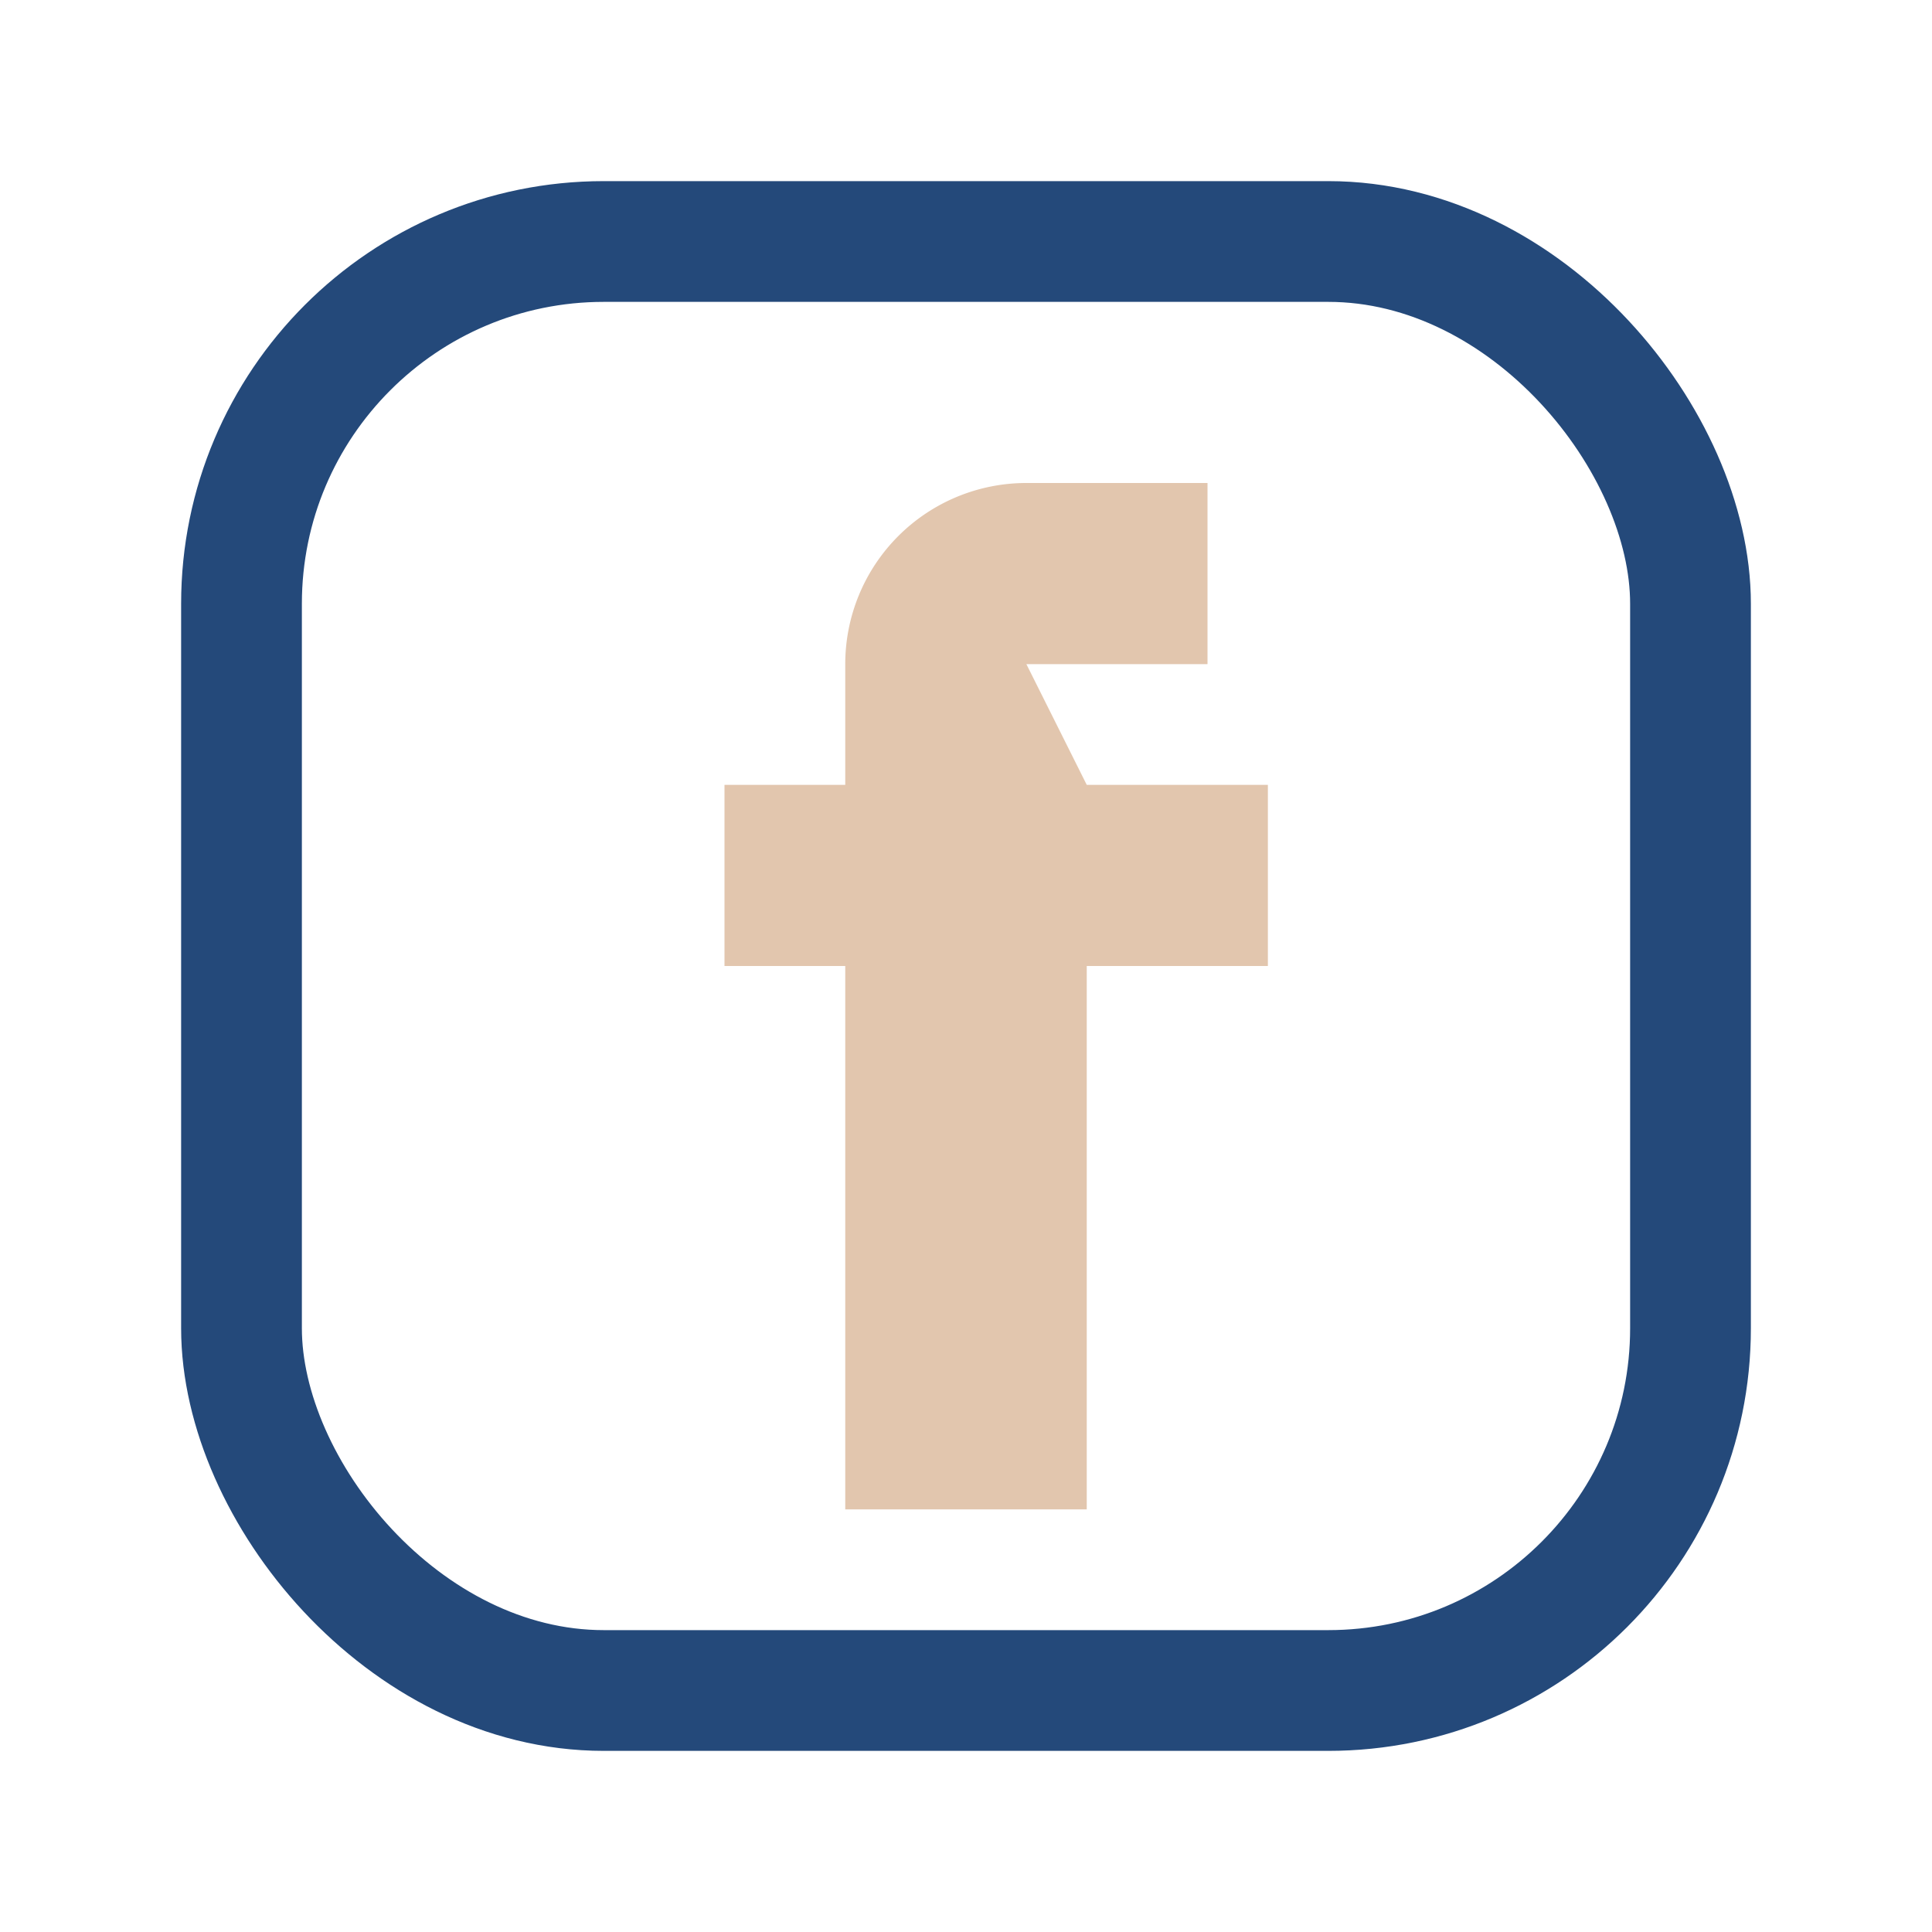
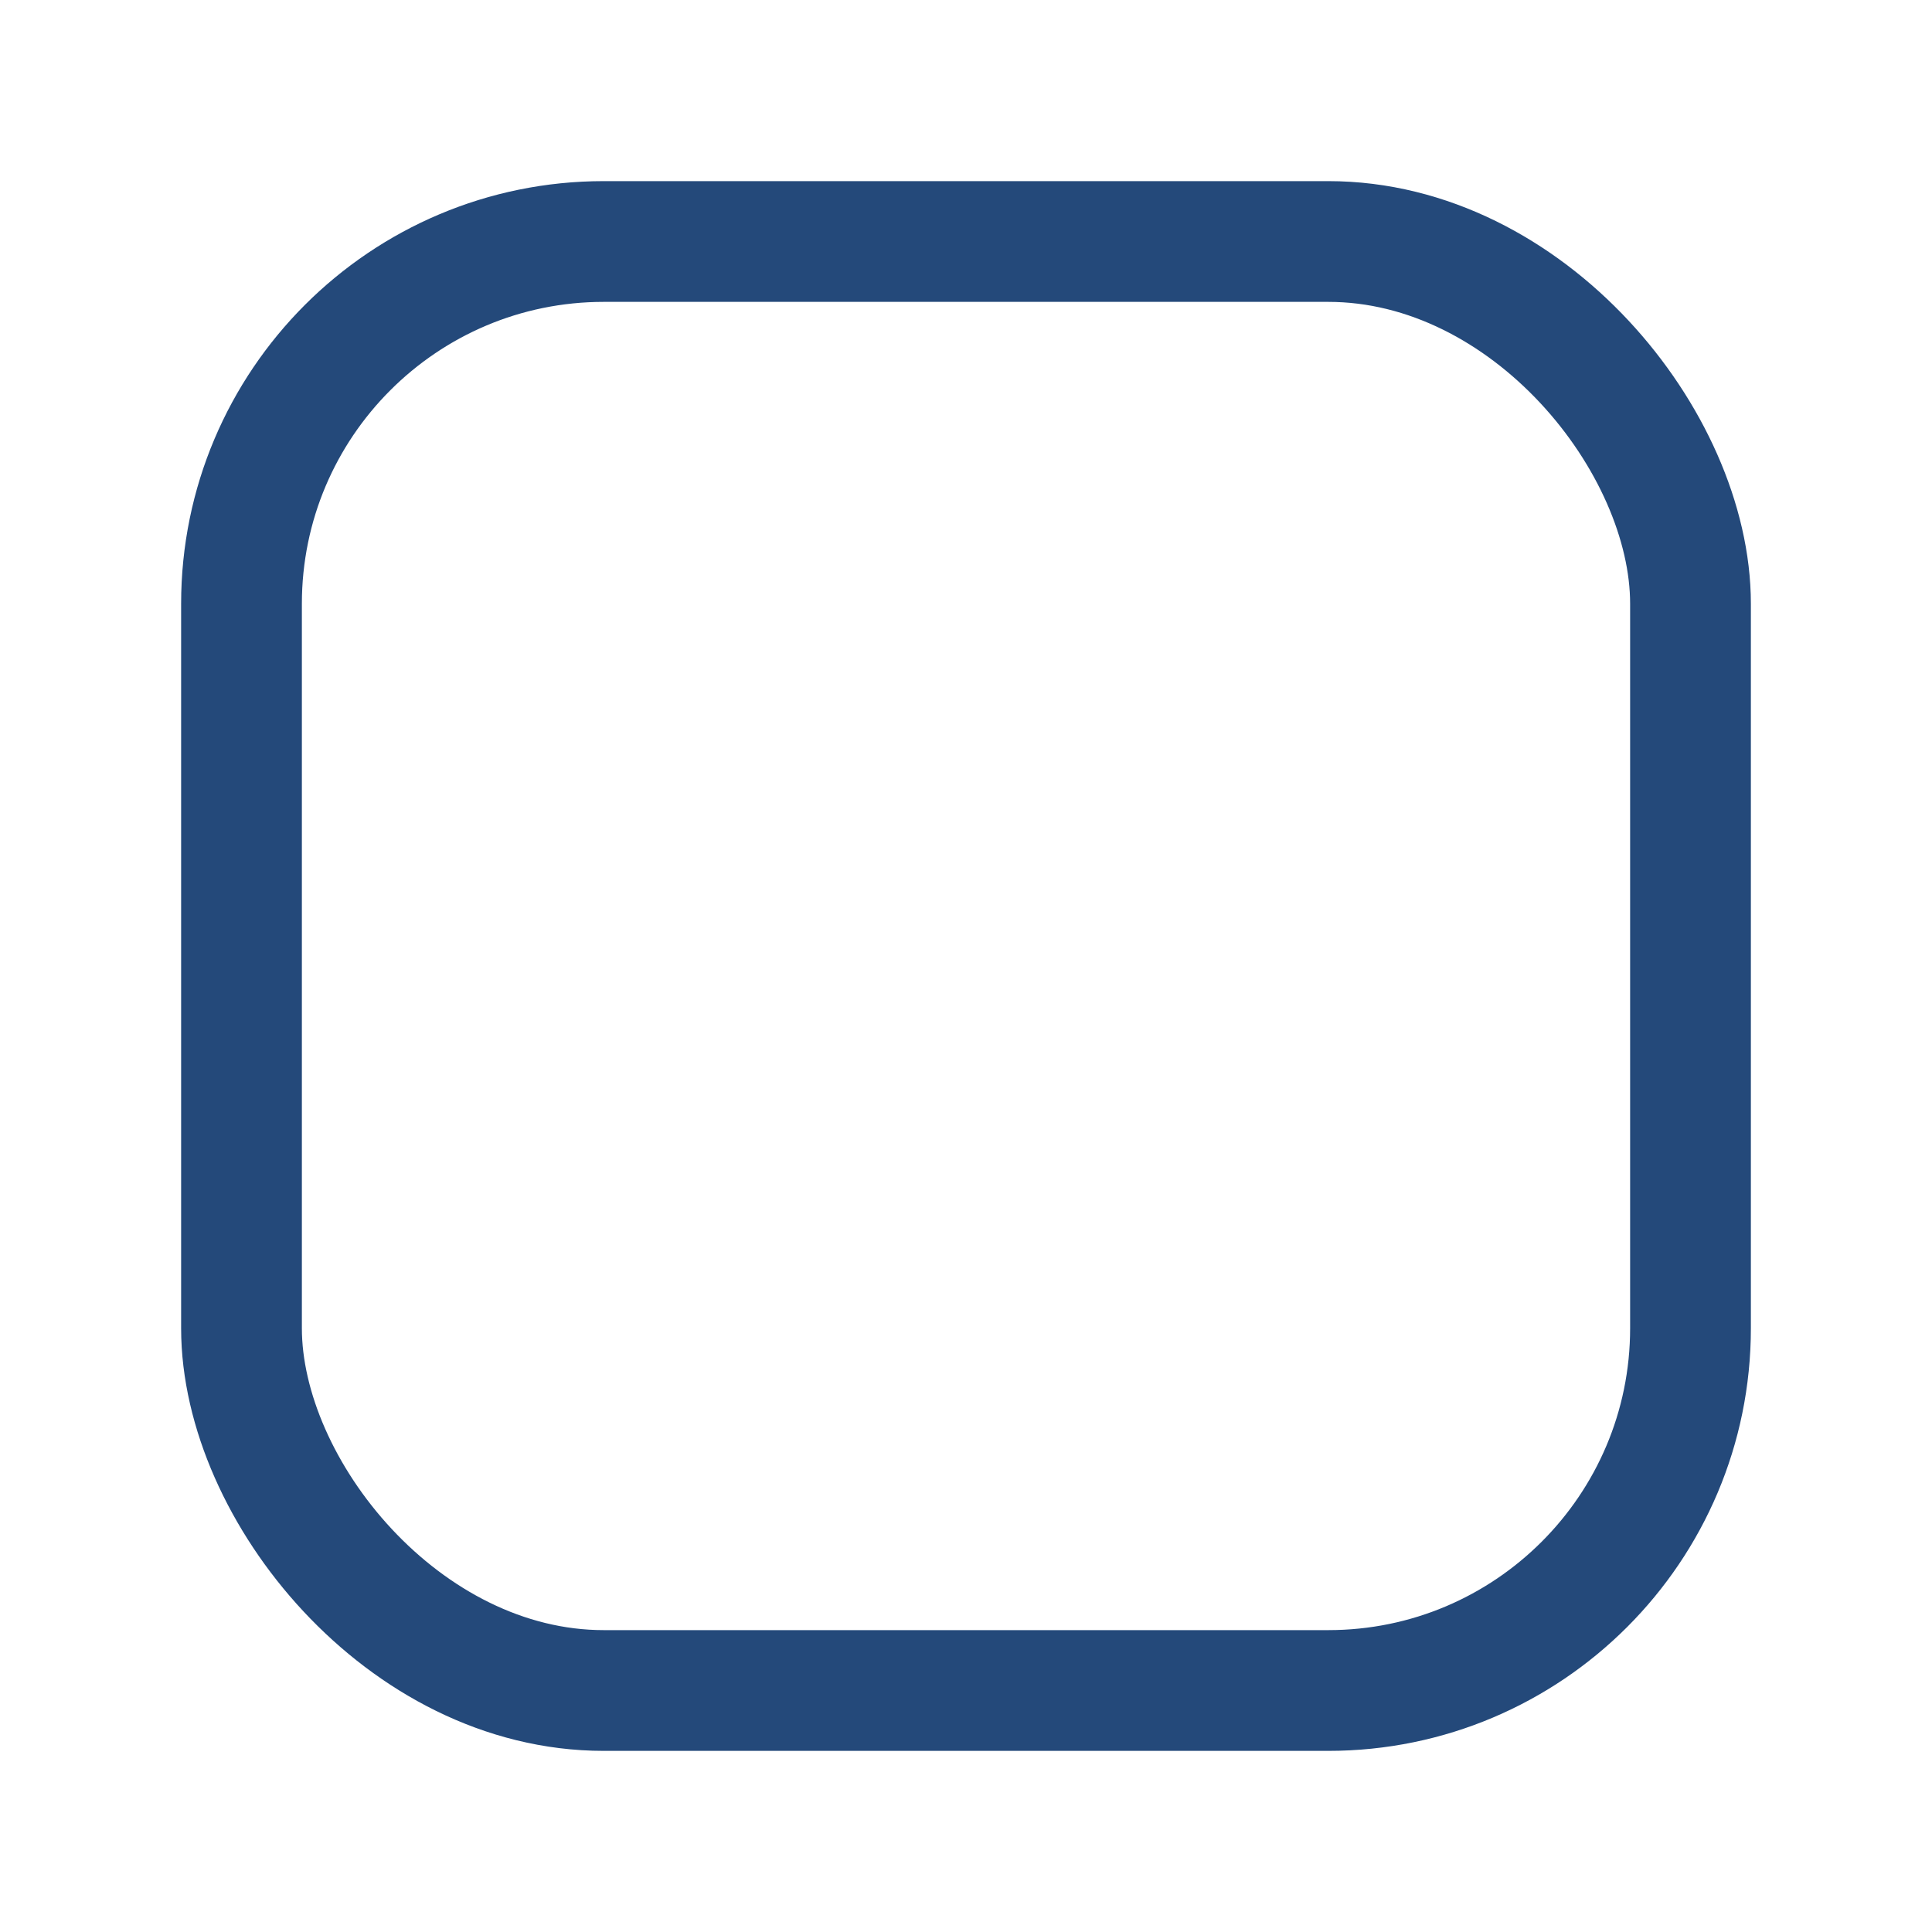
<svg xmlns="http://www.w3.org/2000/svg" width="32" height="32" viewBox="0 0 32 32">
  <rect x="4" y="4" width="24" height="24" rx="6" fill="none" stroke="#24497A" stroke-width="2" />
-   <path d="M18 13h3v3h-3v9h-4v-9h-2v-3h2v-2a3 3 0 0 1 3-3h3v3h-3z" fill="#E2C6AE" />
</svg>